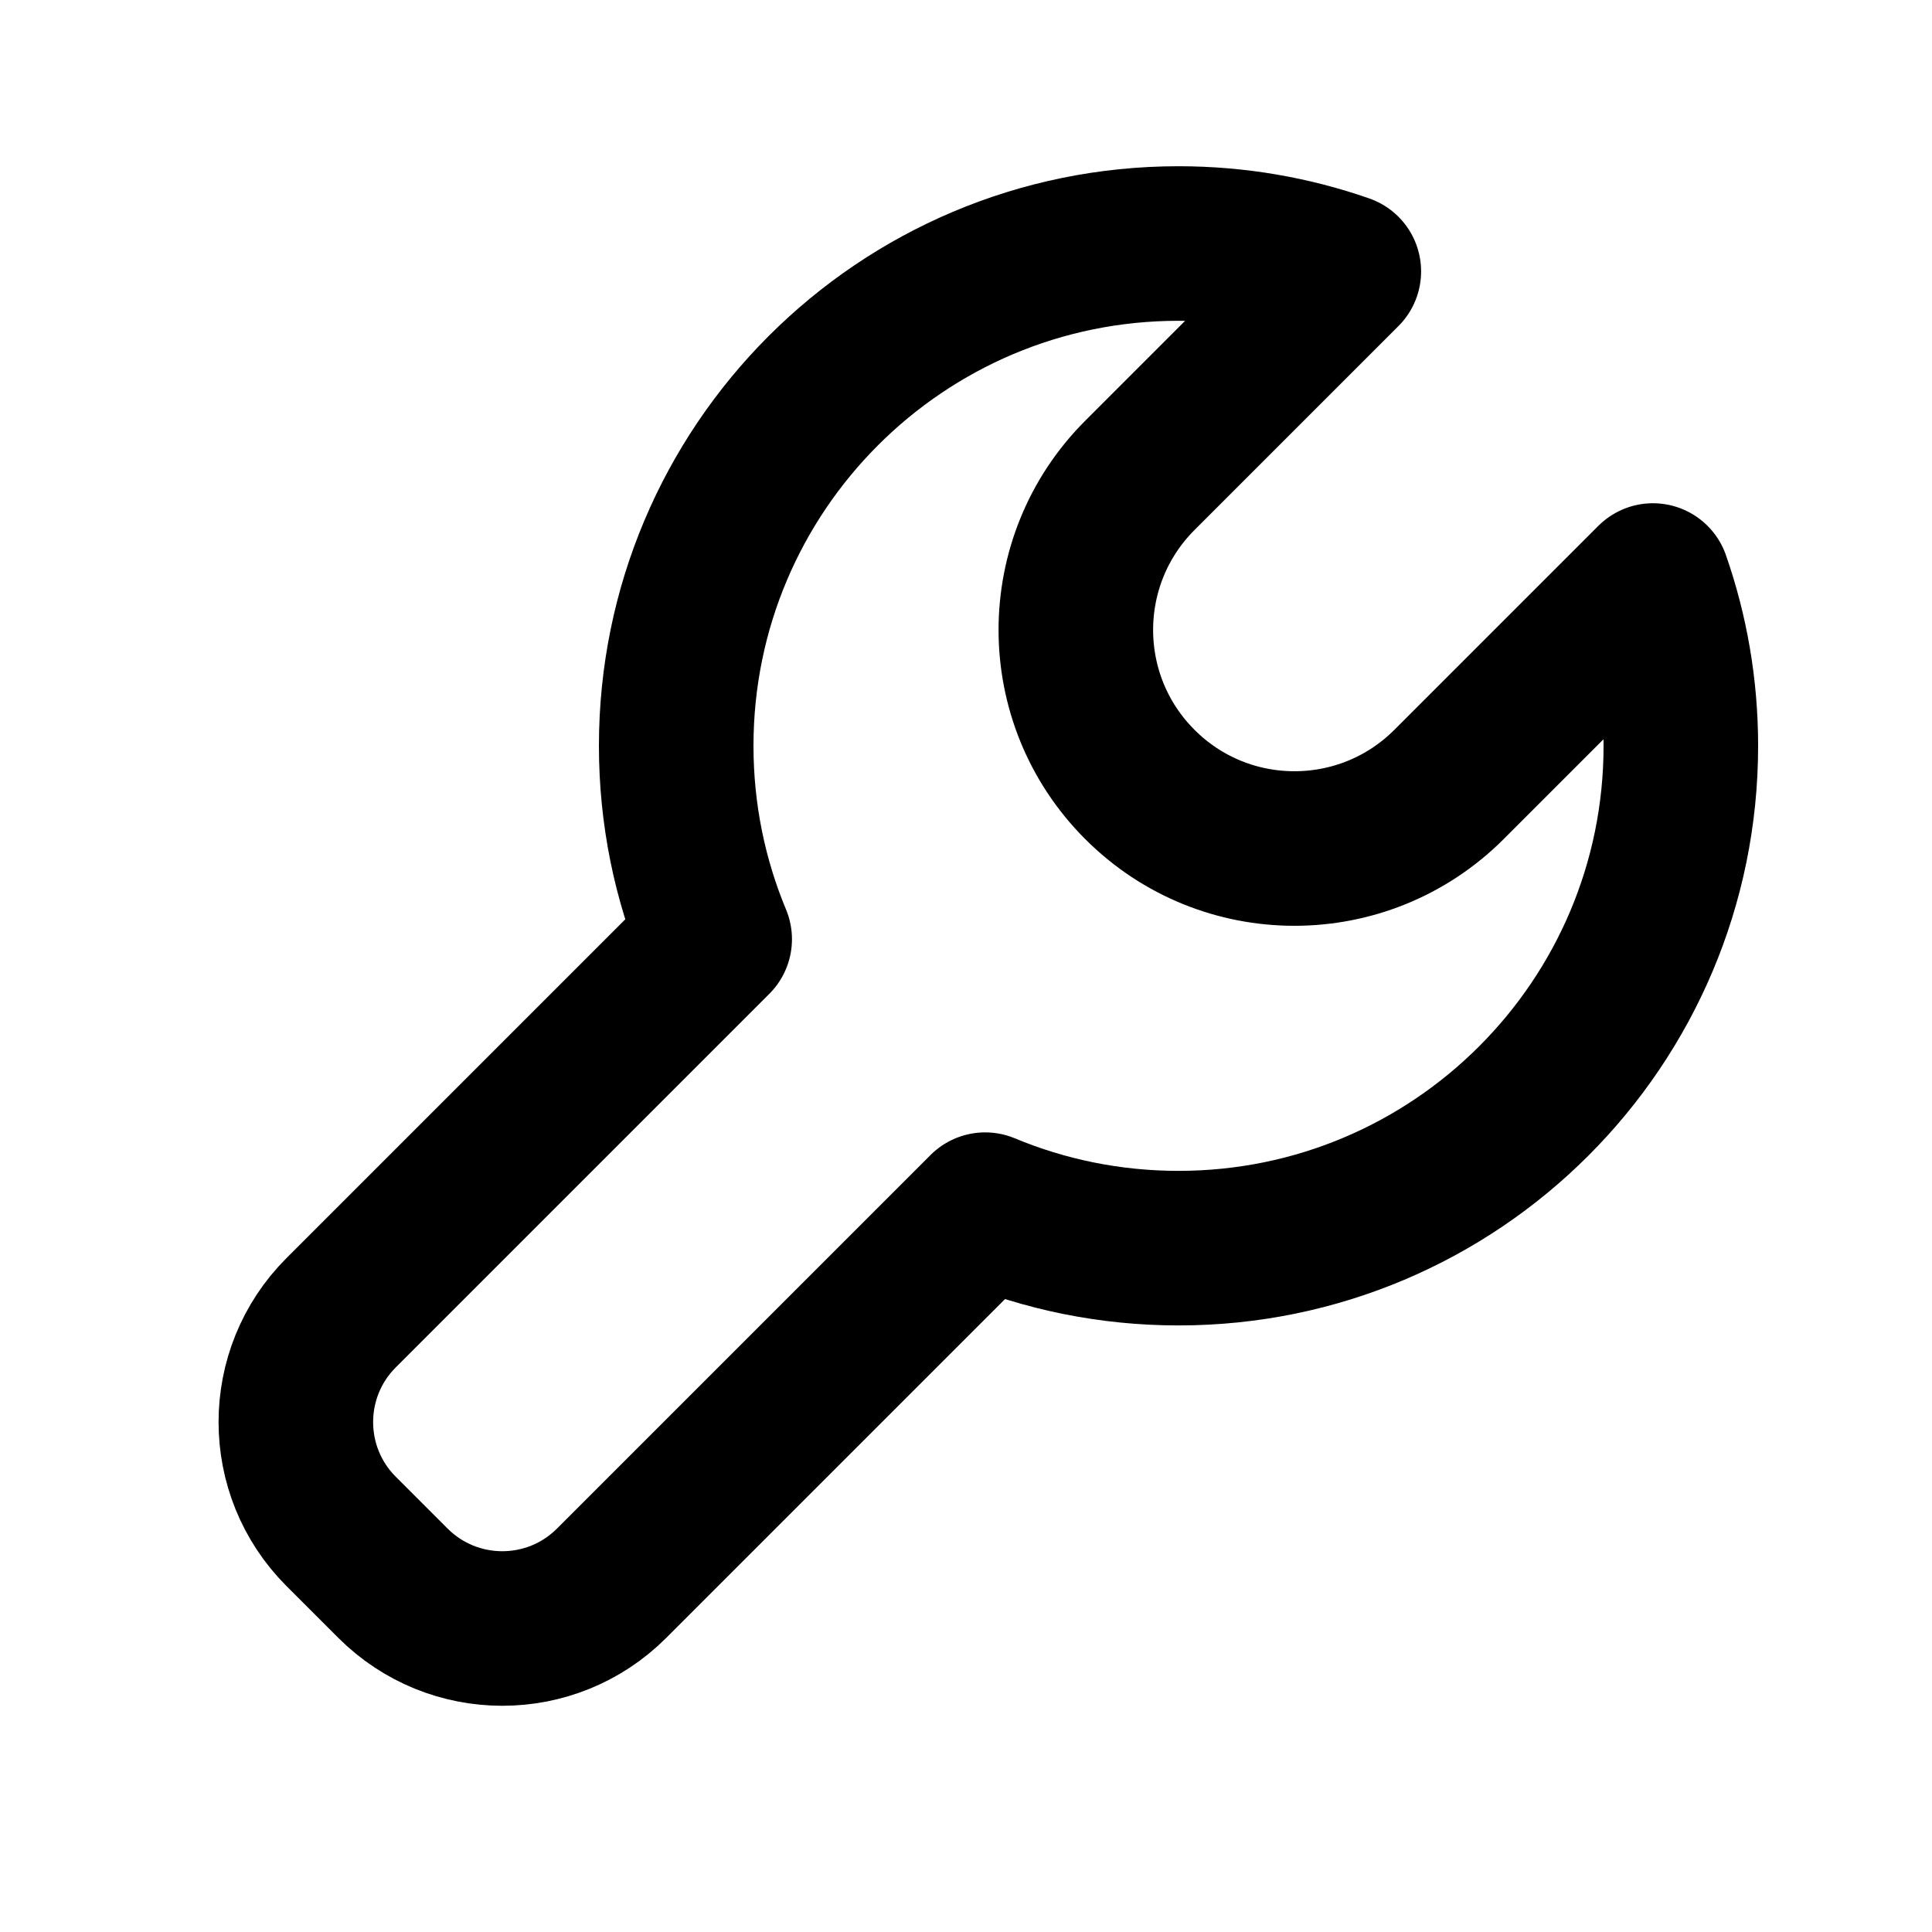
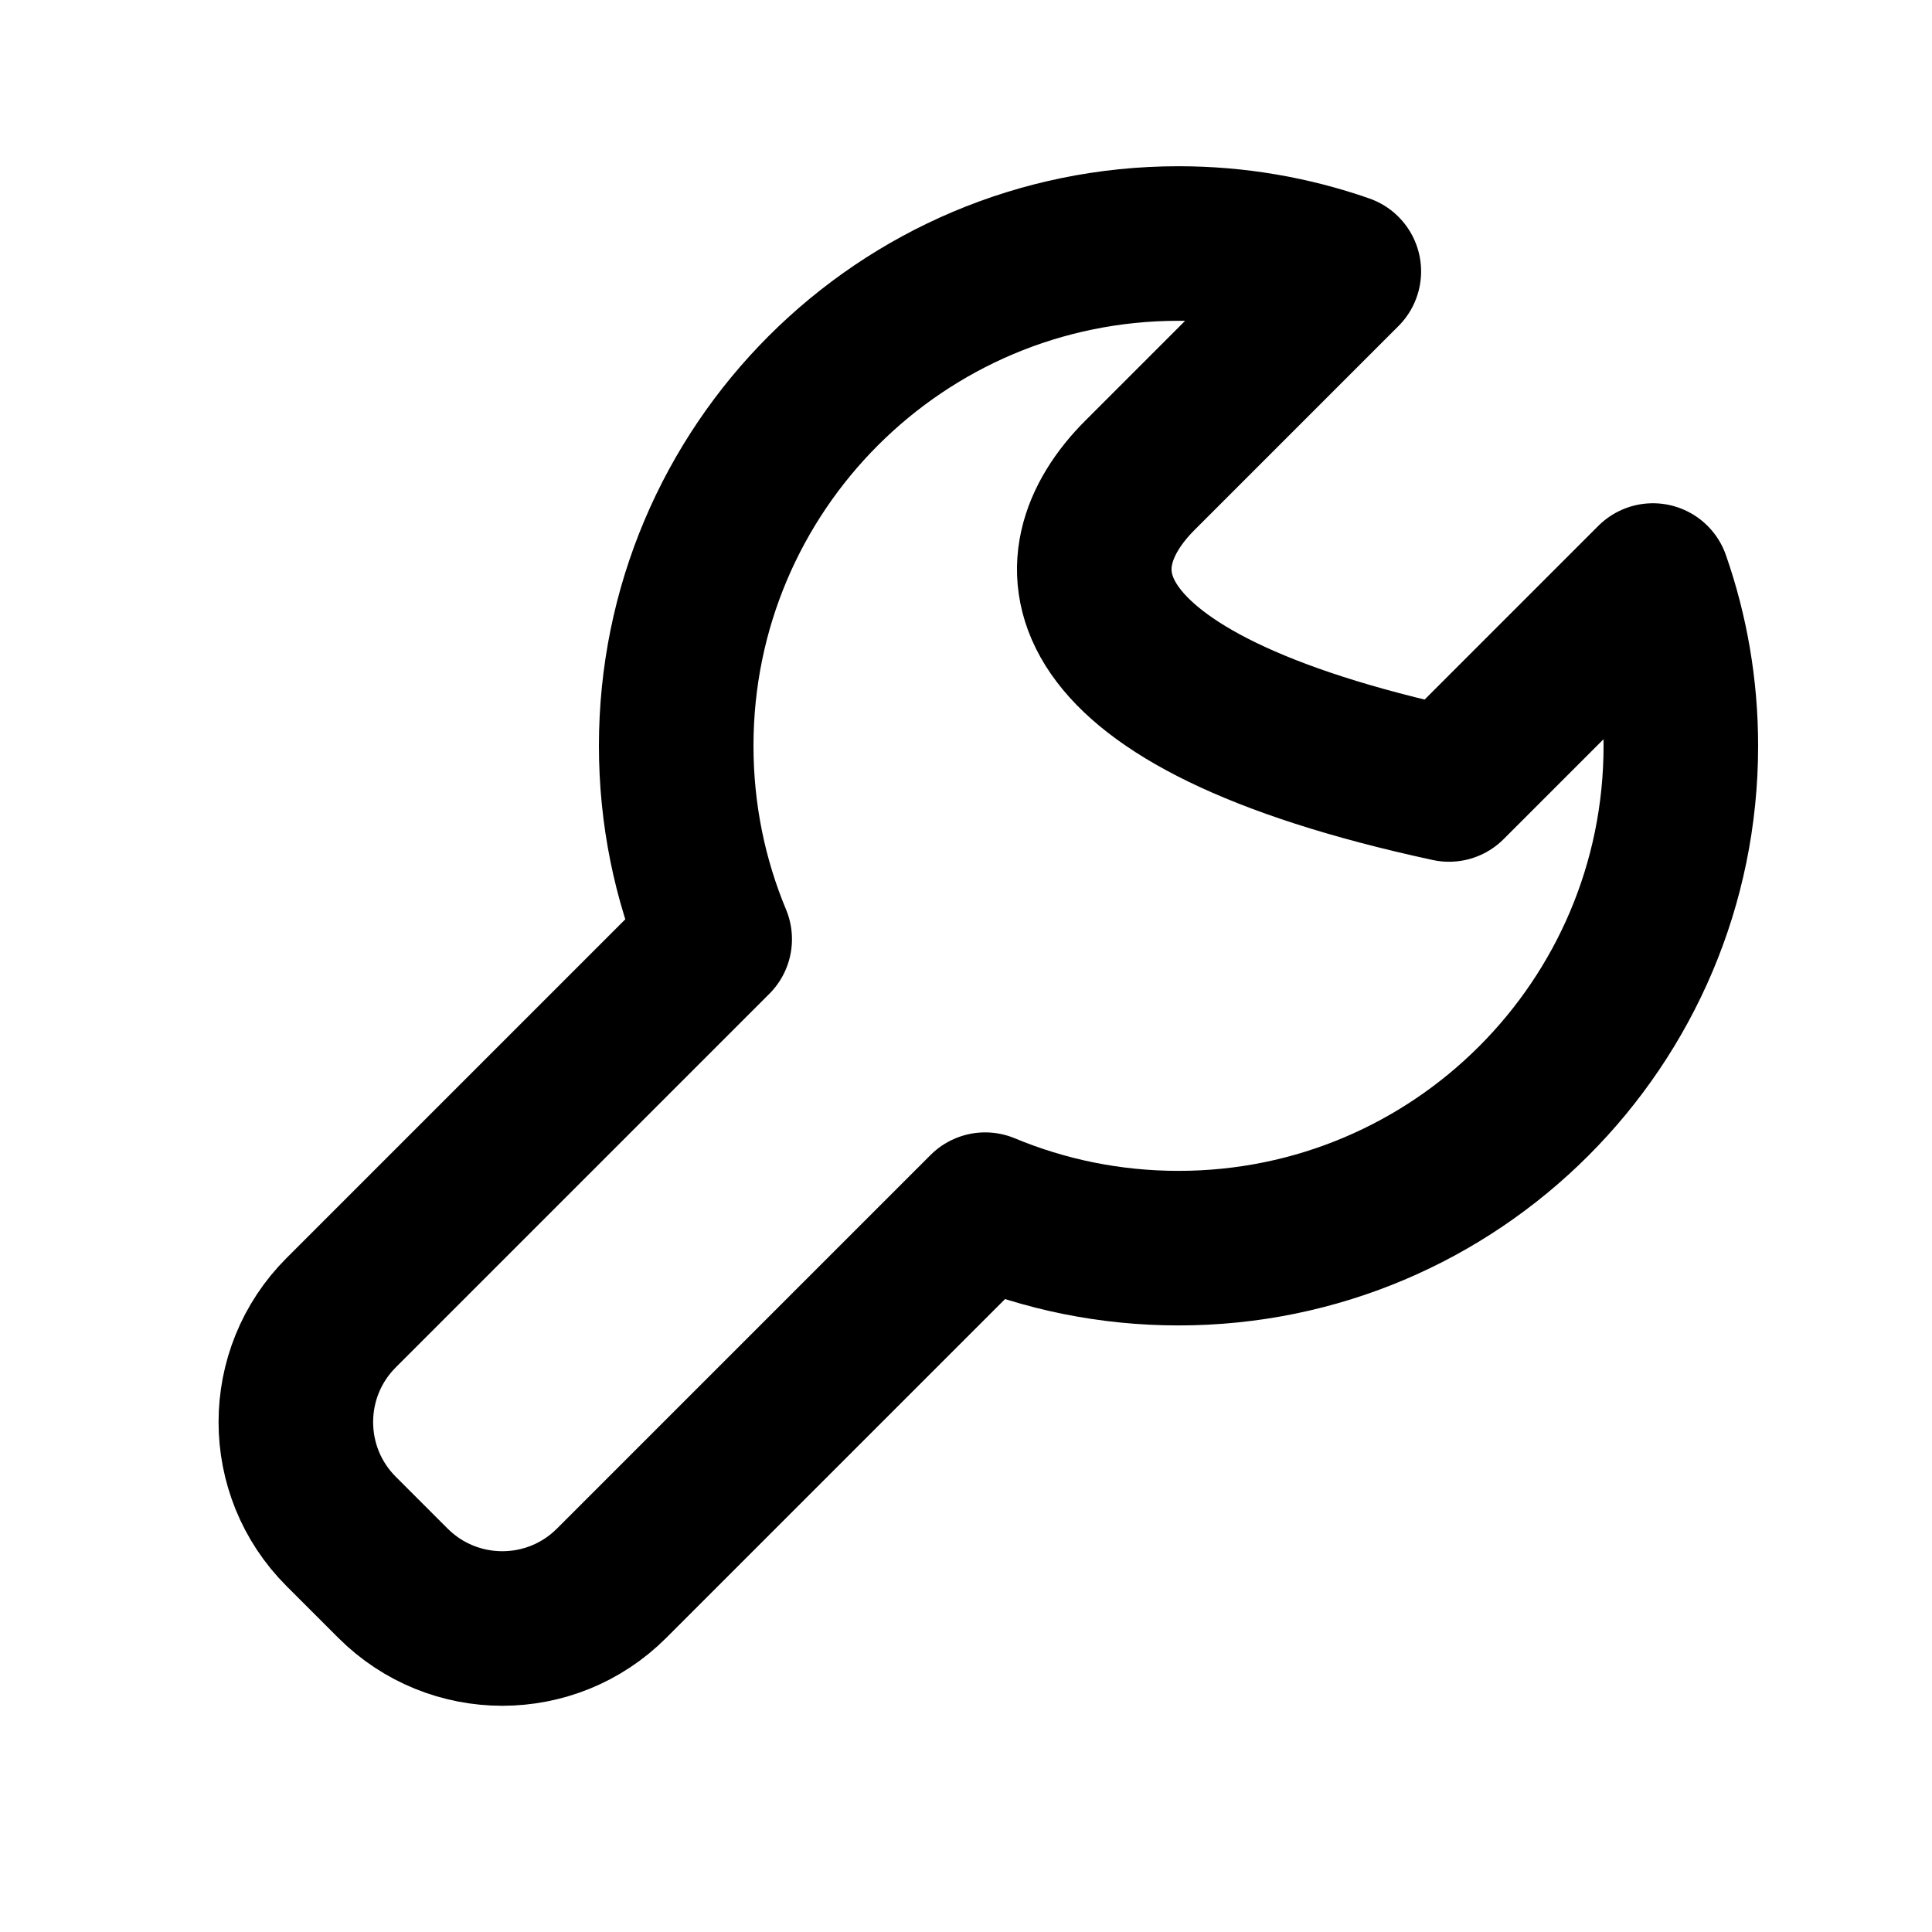
<svg xmlns="http://www.w3.org/2000/svg" width="25" height="25" viewBox="0 0 25 25" fill="none">
-   <path d="M15.25 16.151C18.84 16.151 21.75 13.241 21.75 9.651C21.75 8.902 21.623 8.182 21.389 7.512L18.75 10.151C17.645 11.256 15.854 11.256 14.75 10.151C13.645 9.047 13.645 7.256 14.75 6.151L17.389 3.512C16.719 3.278 15.999 3.151 15.25 3.151C11.66 3.151 8.75 6.062 8.75 9.651C8.75 10.538 8.927 11.383 9.248 12.153L4.414 16.987C3.633 17.768 3.633 19.035 4.414 19.816L5.085 20.487C5.867 21.268 7.133 21.268 7.914 20.487L12.748 15.653C13.518 15.974 14.363 16.151 15.25 16.151Z" stroke="currentColor" stroke-width="2" stroke-linejoin="round" />
+   <path d="M15.25 16.151C18.84 16.151 21.75 13.241 21.75 9.651C21.75 8.902 21.623 8.182 21.389 7.512L18.75 10.151C13.645 9.047 13.645 7.256 14.75 6.151L17.389 3.512C16.719 3.278 15.999 3.151 15.25 3.151C11.66 3.151 8.75 6.062 8.75 9.651C8.75 10.538 8.927 11.383 9.248 12.153L4.414 16.987C3.633 17.768 3.633 19.035 4.414 19.816L5.085 20.487C5.867 21.268 7.133 21.268 7.914 20.487L12.748 15.653C13.518 15.974 14.363 16.151 15.25 16.151Z" stroke="currentColor" stroke-width="2" stroke-linejoin="round" />
</svg>